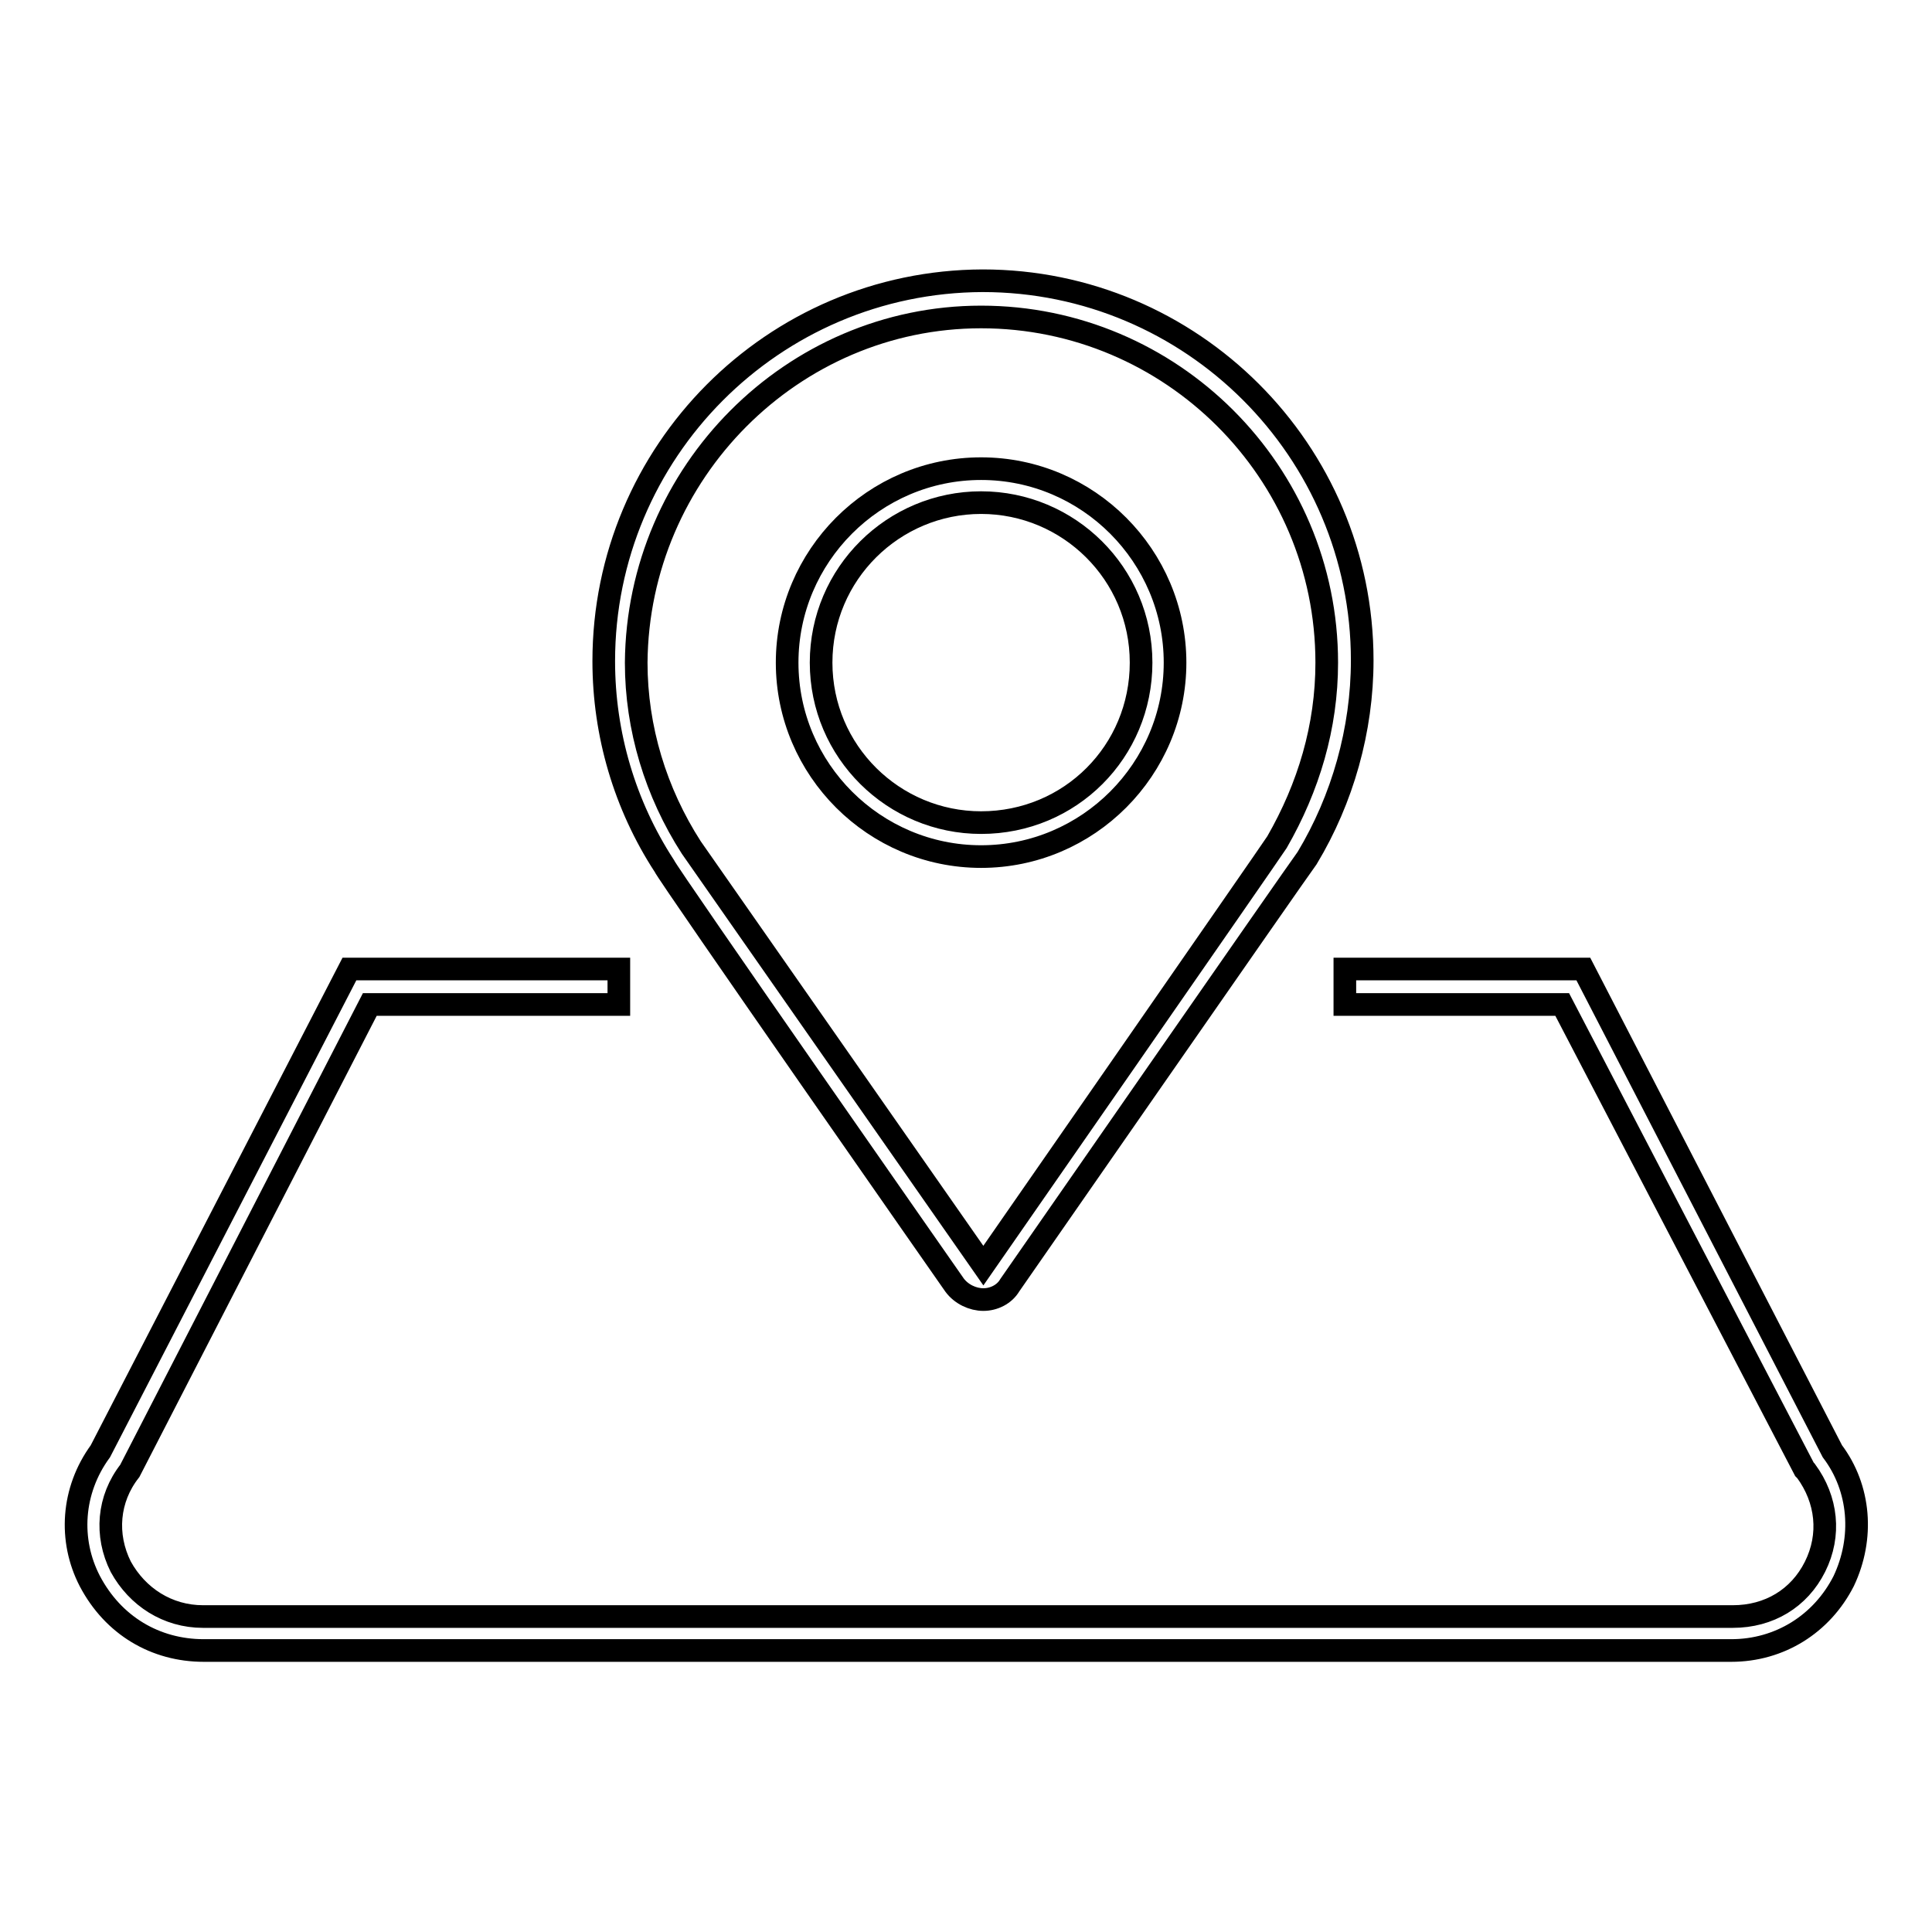
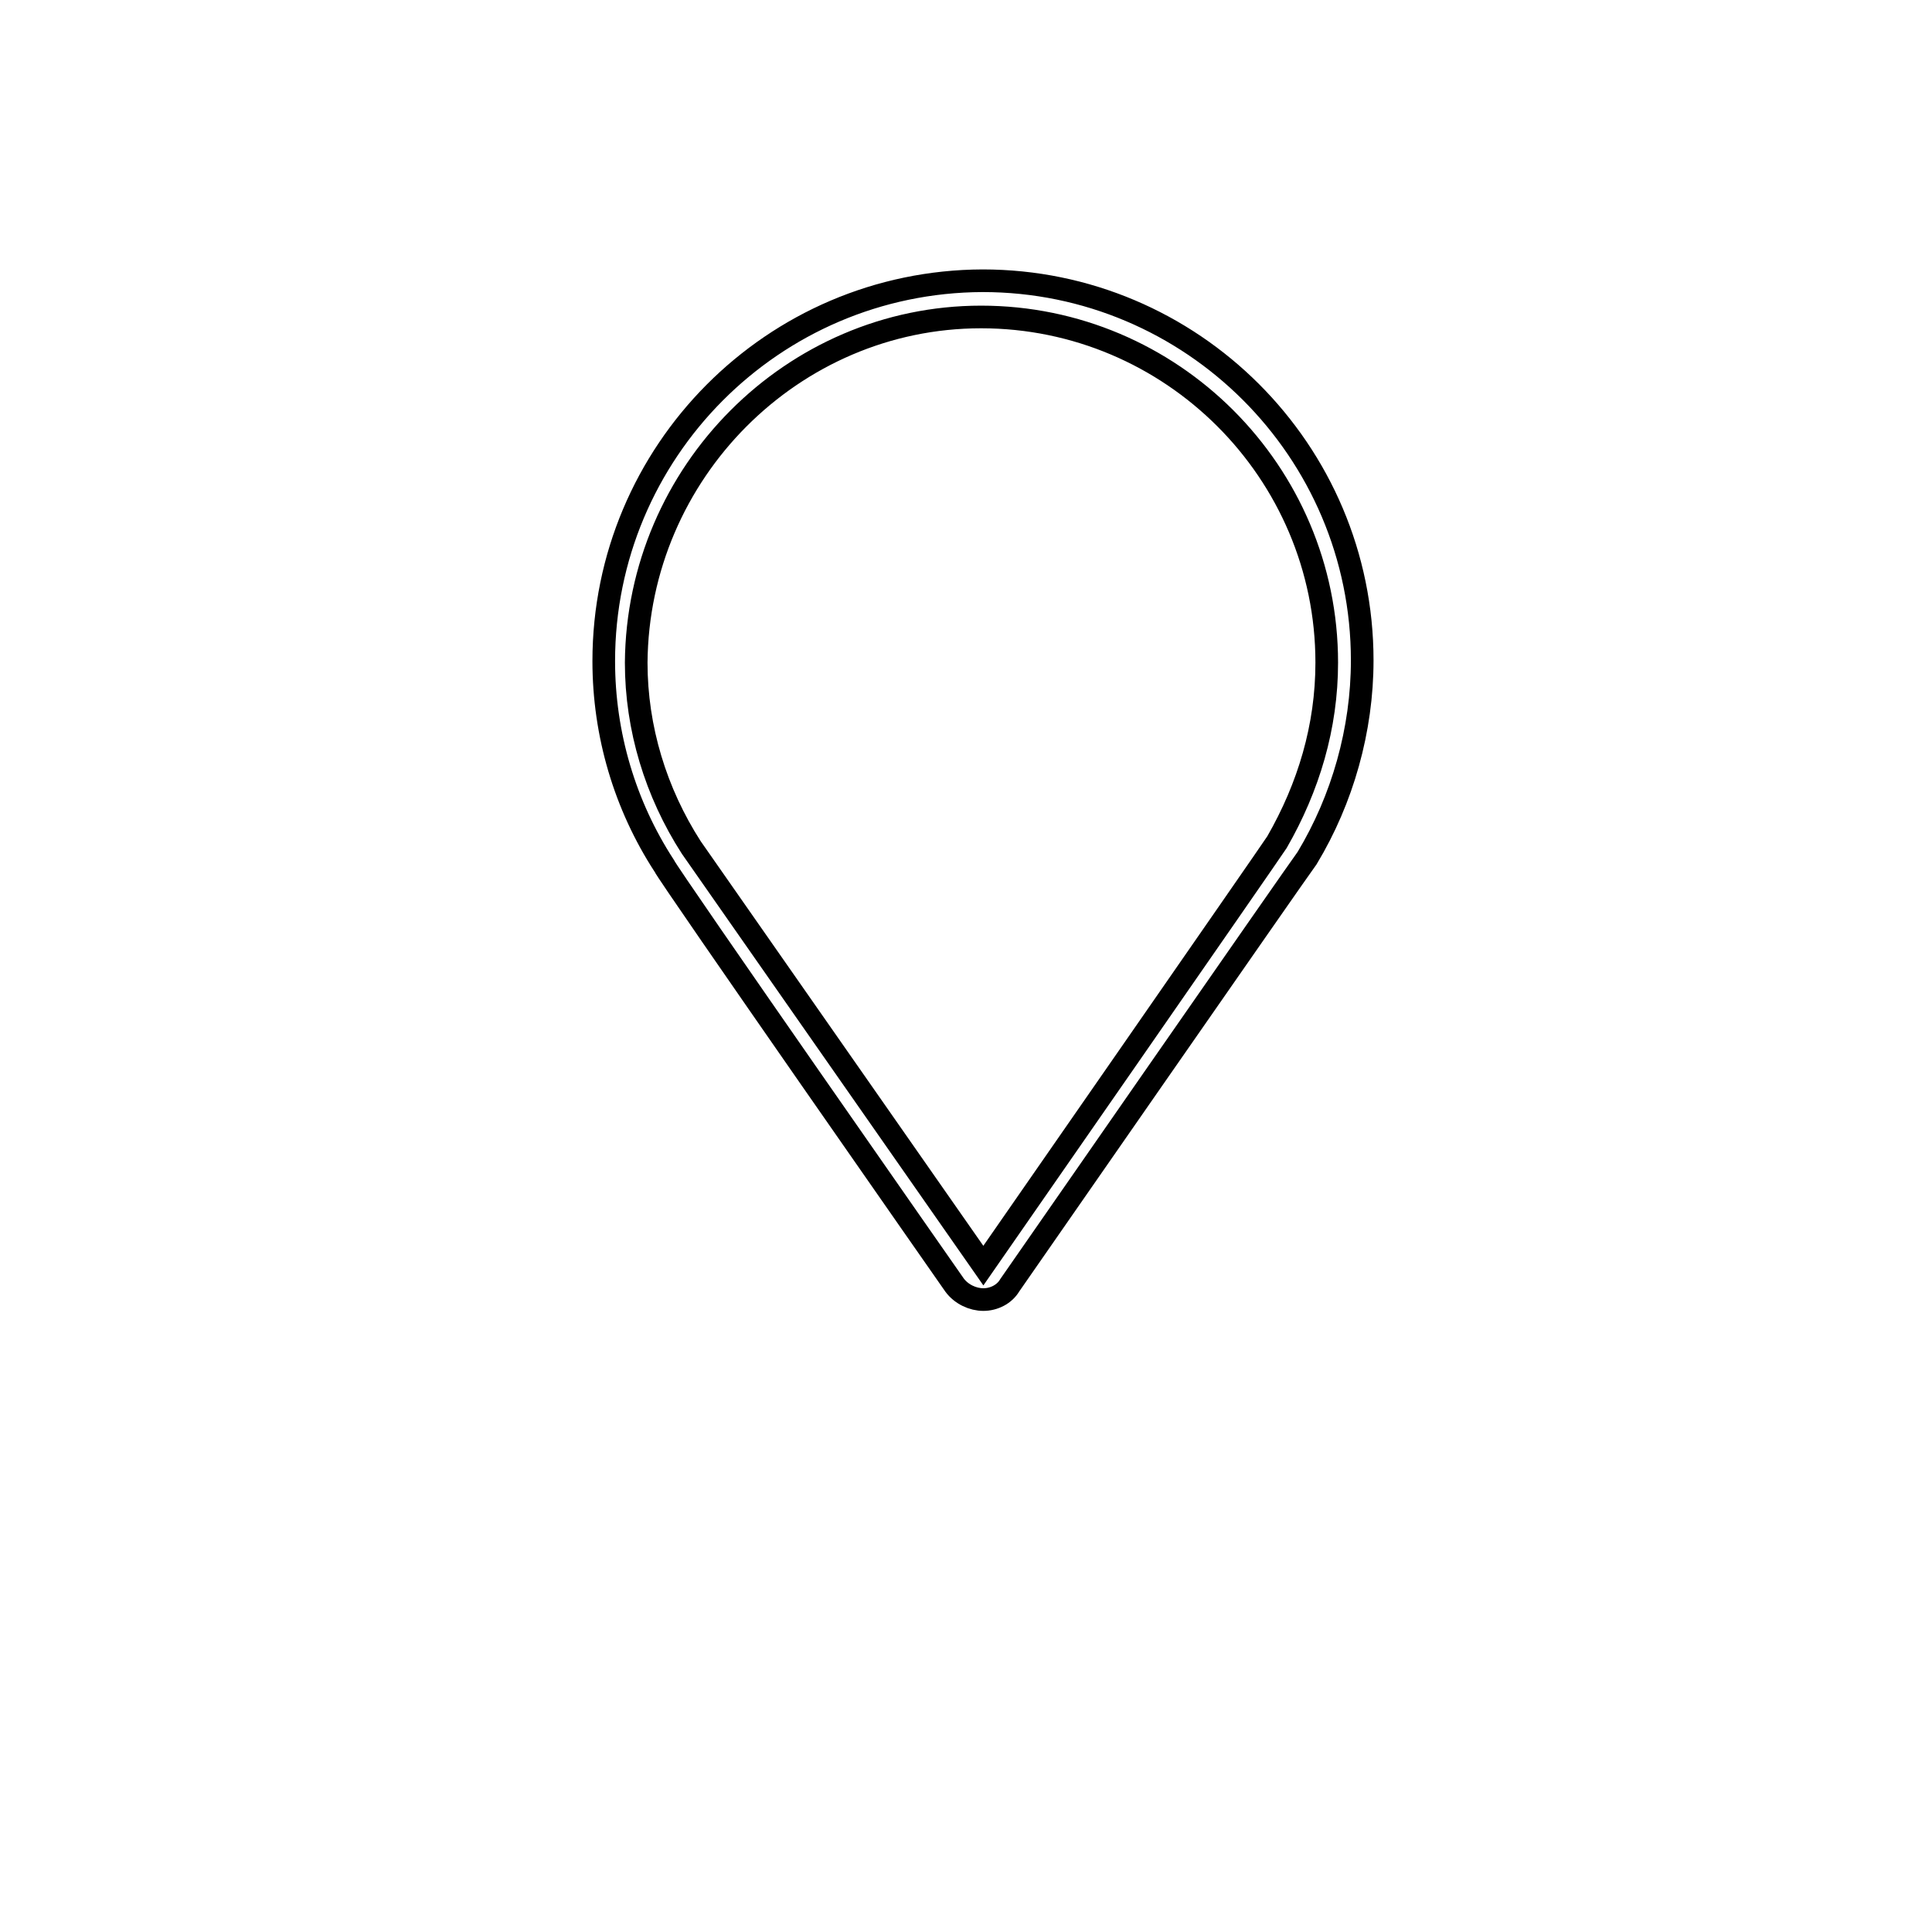
<svg xmlns="http://www.w3.org/2000/svg" version="1.1" x="0px" y="0px" viewBox="0 0 256 256" enable-background="new 0 0 256 256" xml:space="preserve">
  <g>
    <g>
      <path stroke-width="3" fill-opacity="0" stroke="#000000" d="M126.5,170.3c0.9,1.2,2.4,1.9,3.8,1.9c1.4,0,2.8-0.7,3.5-1.9c0,0,38.2-55,39.4-56.6c4.7-7.8,7.3-17,7.3-26.2c0-27.8-22.6-50.3-50.3-50.3C102.4,37.3,80,59.9,80,87.6c0,9.7,2.8,19.1,8,27.1C88.5,115.9,126.5,170.3,126.5,170.3z M130,42c25.2,0,45.8,20.5,45.8,45.8c0,8.5-2.4,16.5-6.6,23.8c-0.9,1.4-38.9,56.1-38.9,56.1s-38-54.4-38.7-55.4c-4.7-7.3-7.3-15.8-7.3-24.5C84.5,62.6,105,42,130,42z" />
-       <path stroke-width="3" fill-opacity="0" stroke="#000000" d="M130,113.5c14.2,0,25.7-11.6,25.7-25.7S144.2,62.1,130,62.1c-14.2,0-25.7,11.6-25.7,25.7C104.3,102,115.9,113.5,130,113.5z M130,66.6c11.6,0,21.2,9.4,21.2,21.2S141.8,109,130,109c-11.6,0-21.2-9.4-21.2-21.2C108.8,76,118.4,66.6,130,66.6z" />
-       <path stroke-width="3" fill-opacity="0" stroke="#000000" d="M242.8,192.3l-33-63.9h-31.6v4.7h28.8l32.1,61.6l0.2,0.2c2.8,3.8,3.3,8.5,1.2,12.7s-6.1,6.6-10.9,6.6H26.9c-4.7,0-8.7-2.6-10.9-6.6c-2.1-4.2-1.7-9,1.2-12.7l31.8-61.8h33v-4.7H46.3l-33,63.9c-3.8,5.2-4.2,11.8-1.4,17.2c3.1,5.9,8.7,9.2,15.1,9.2h202.4c6.4,0,12-3.5,14.9-9.2C247,203.8,246.5,197.2,242.8,192.3z" />
    </g>
  </g>
</svg>